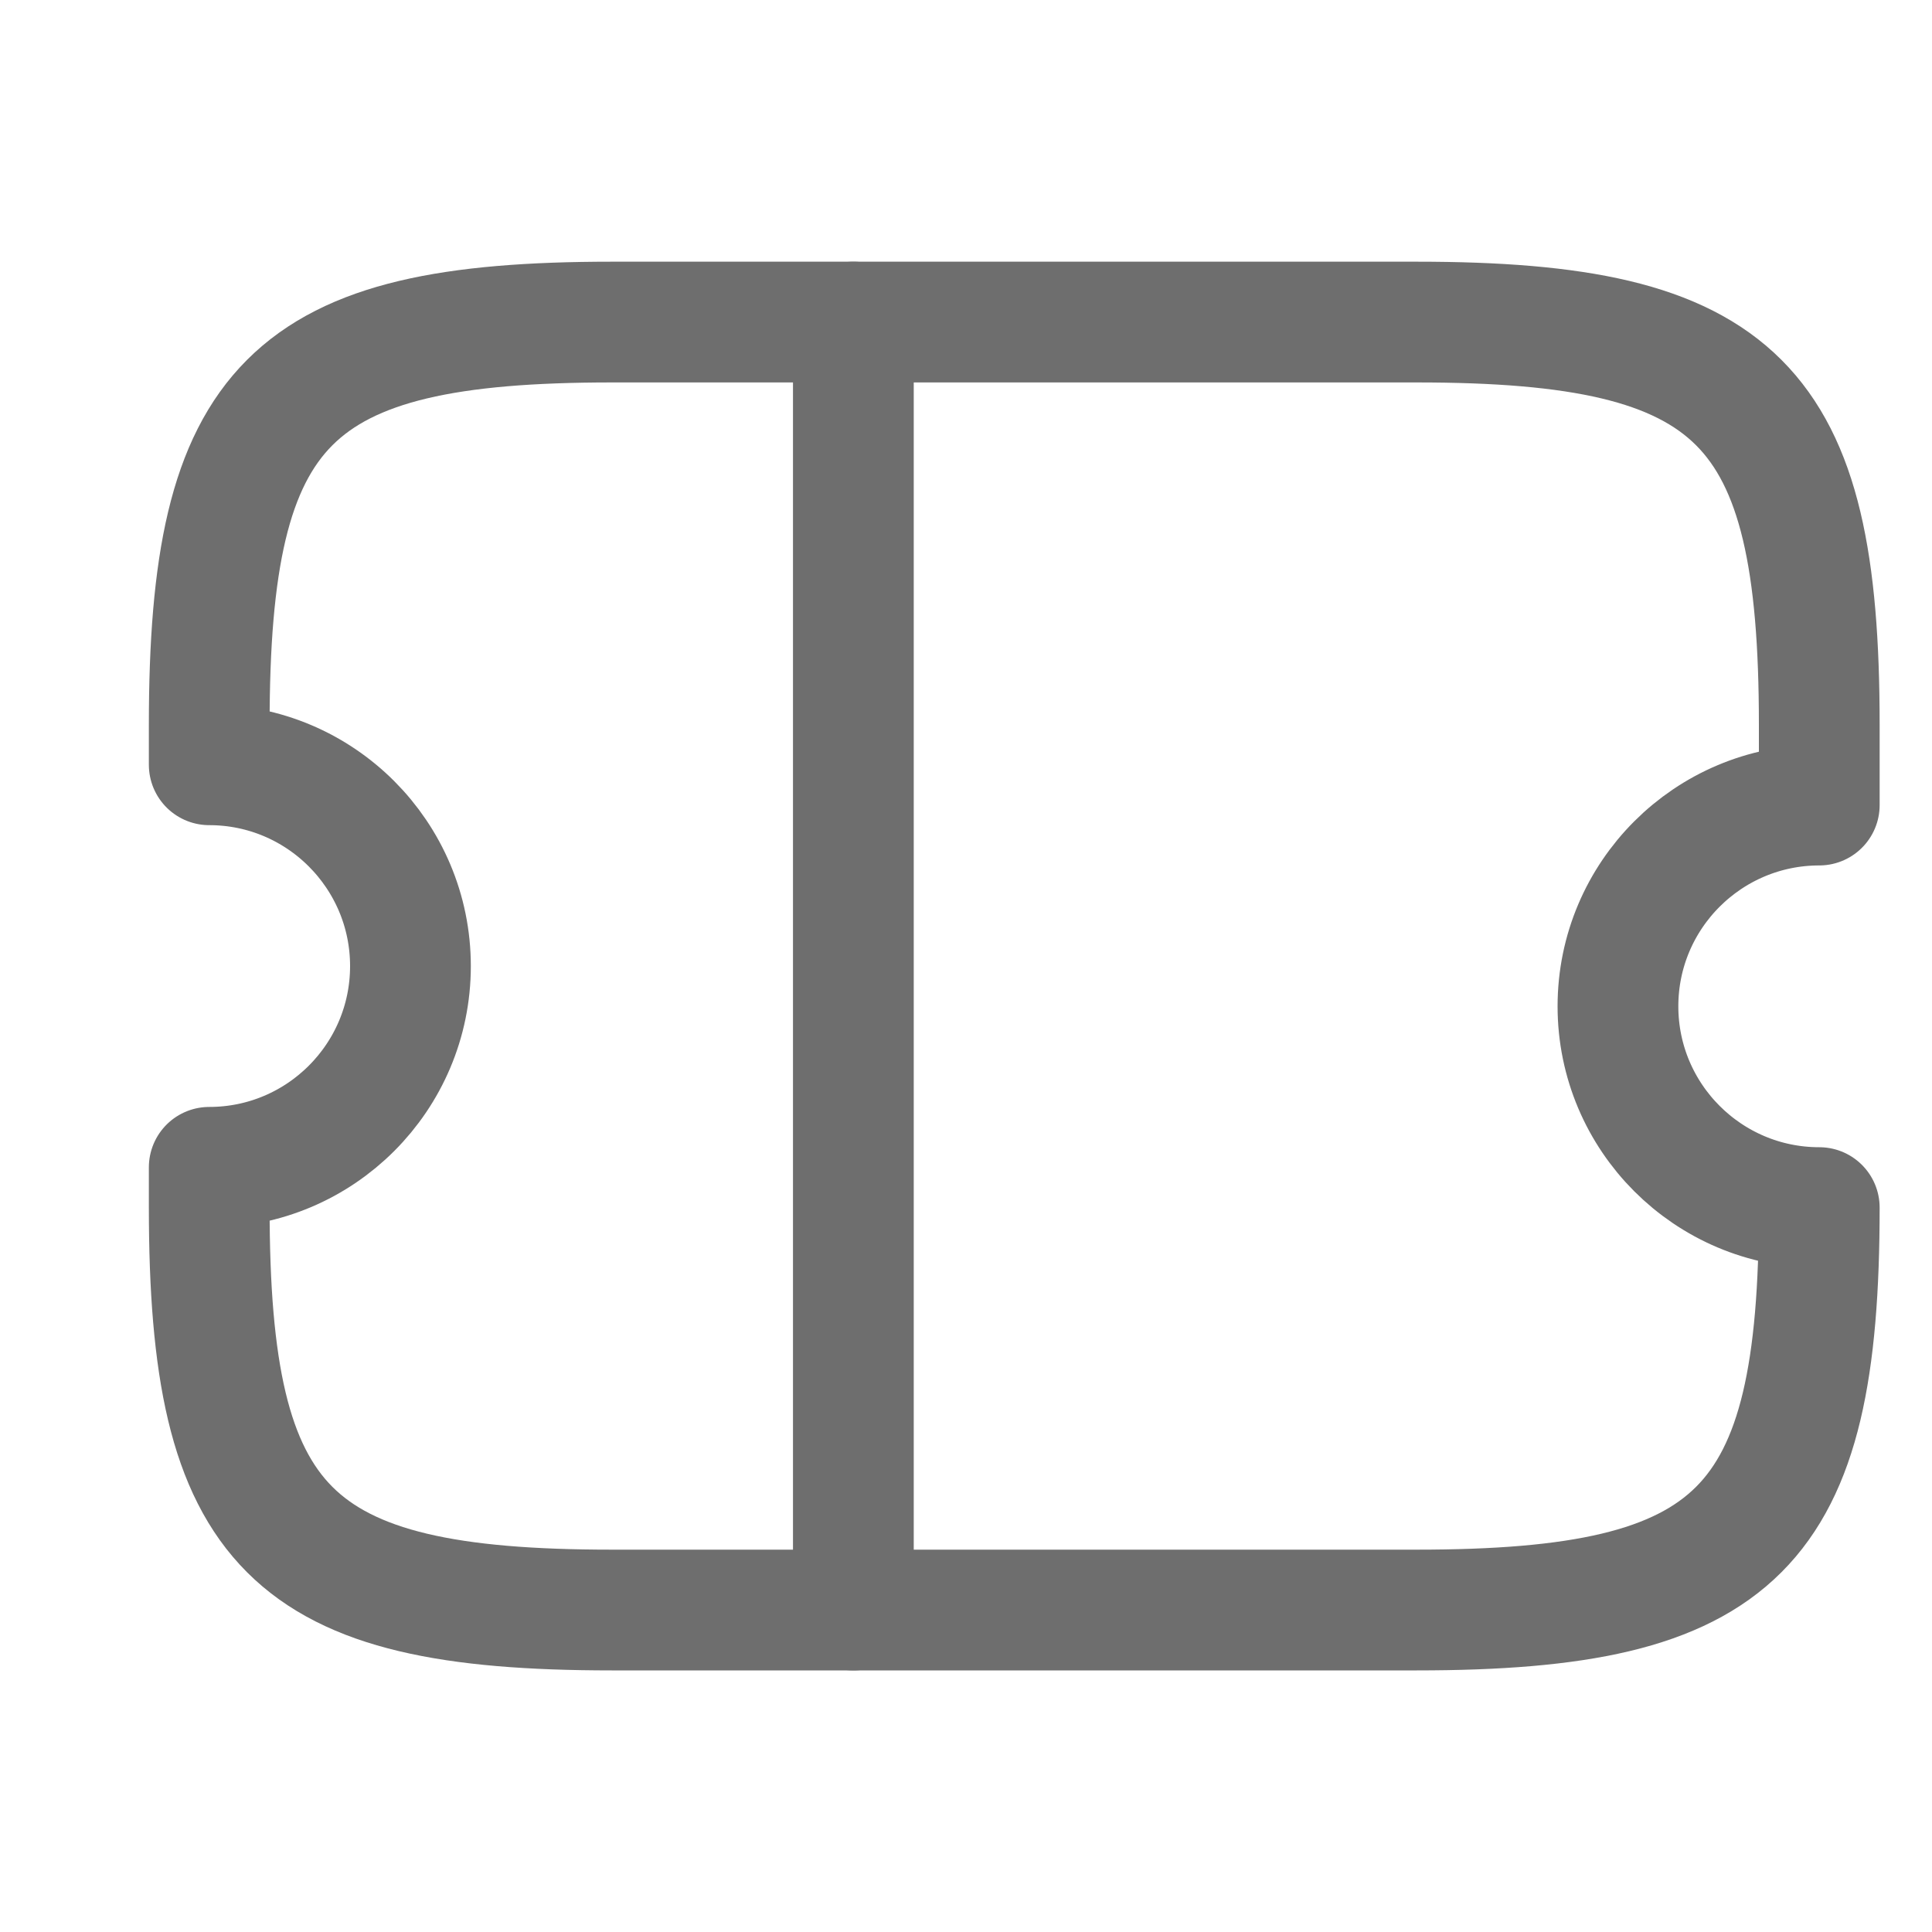
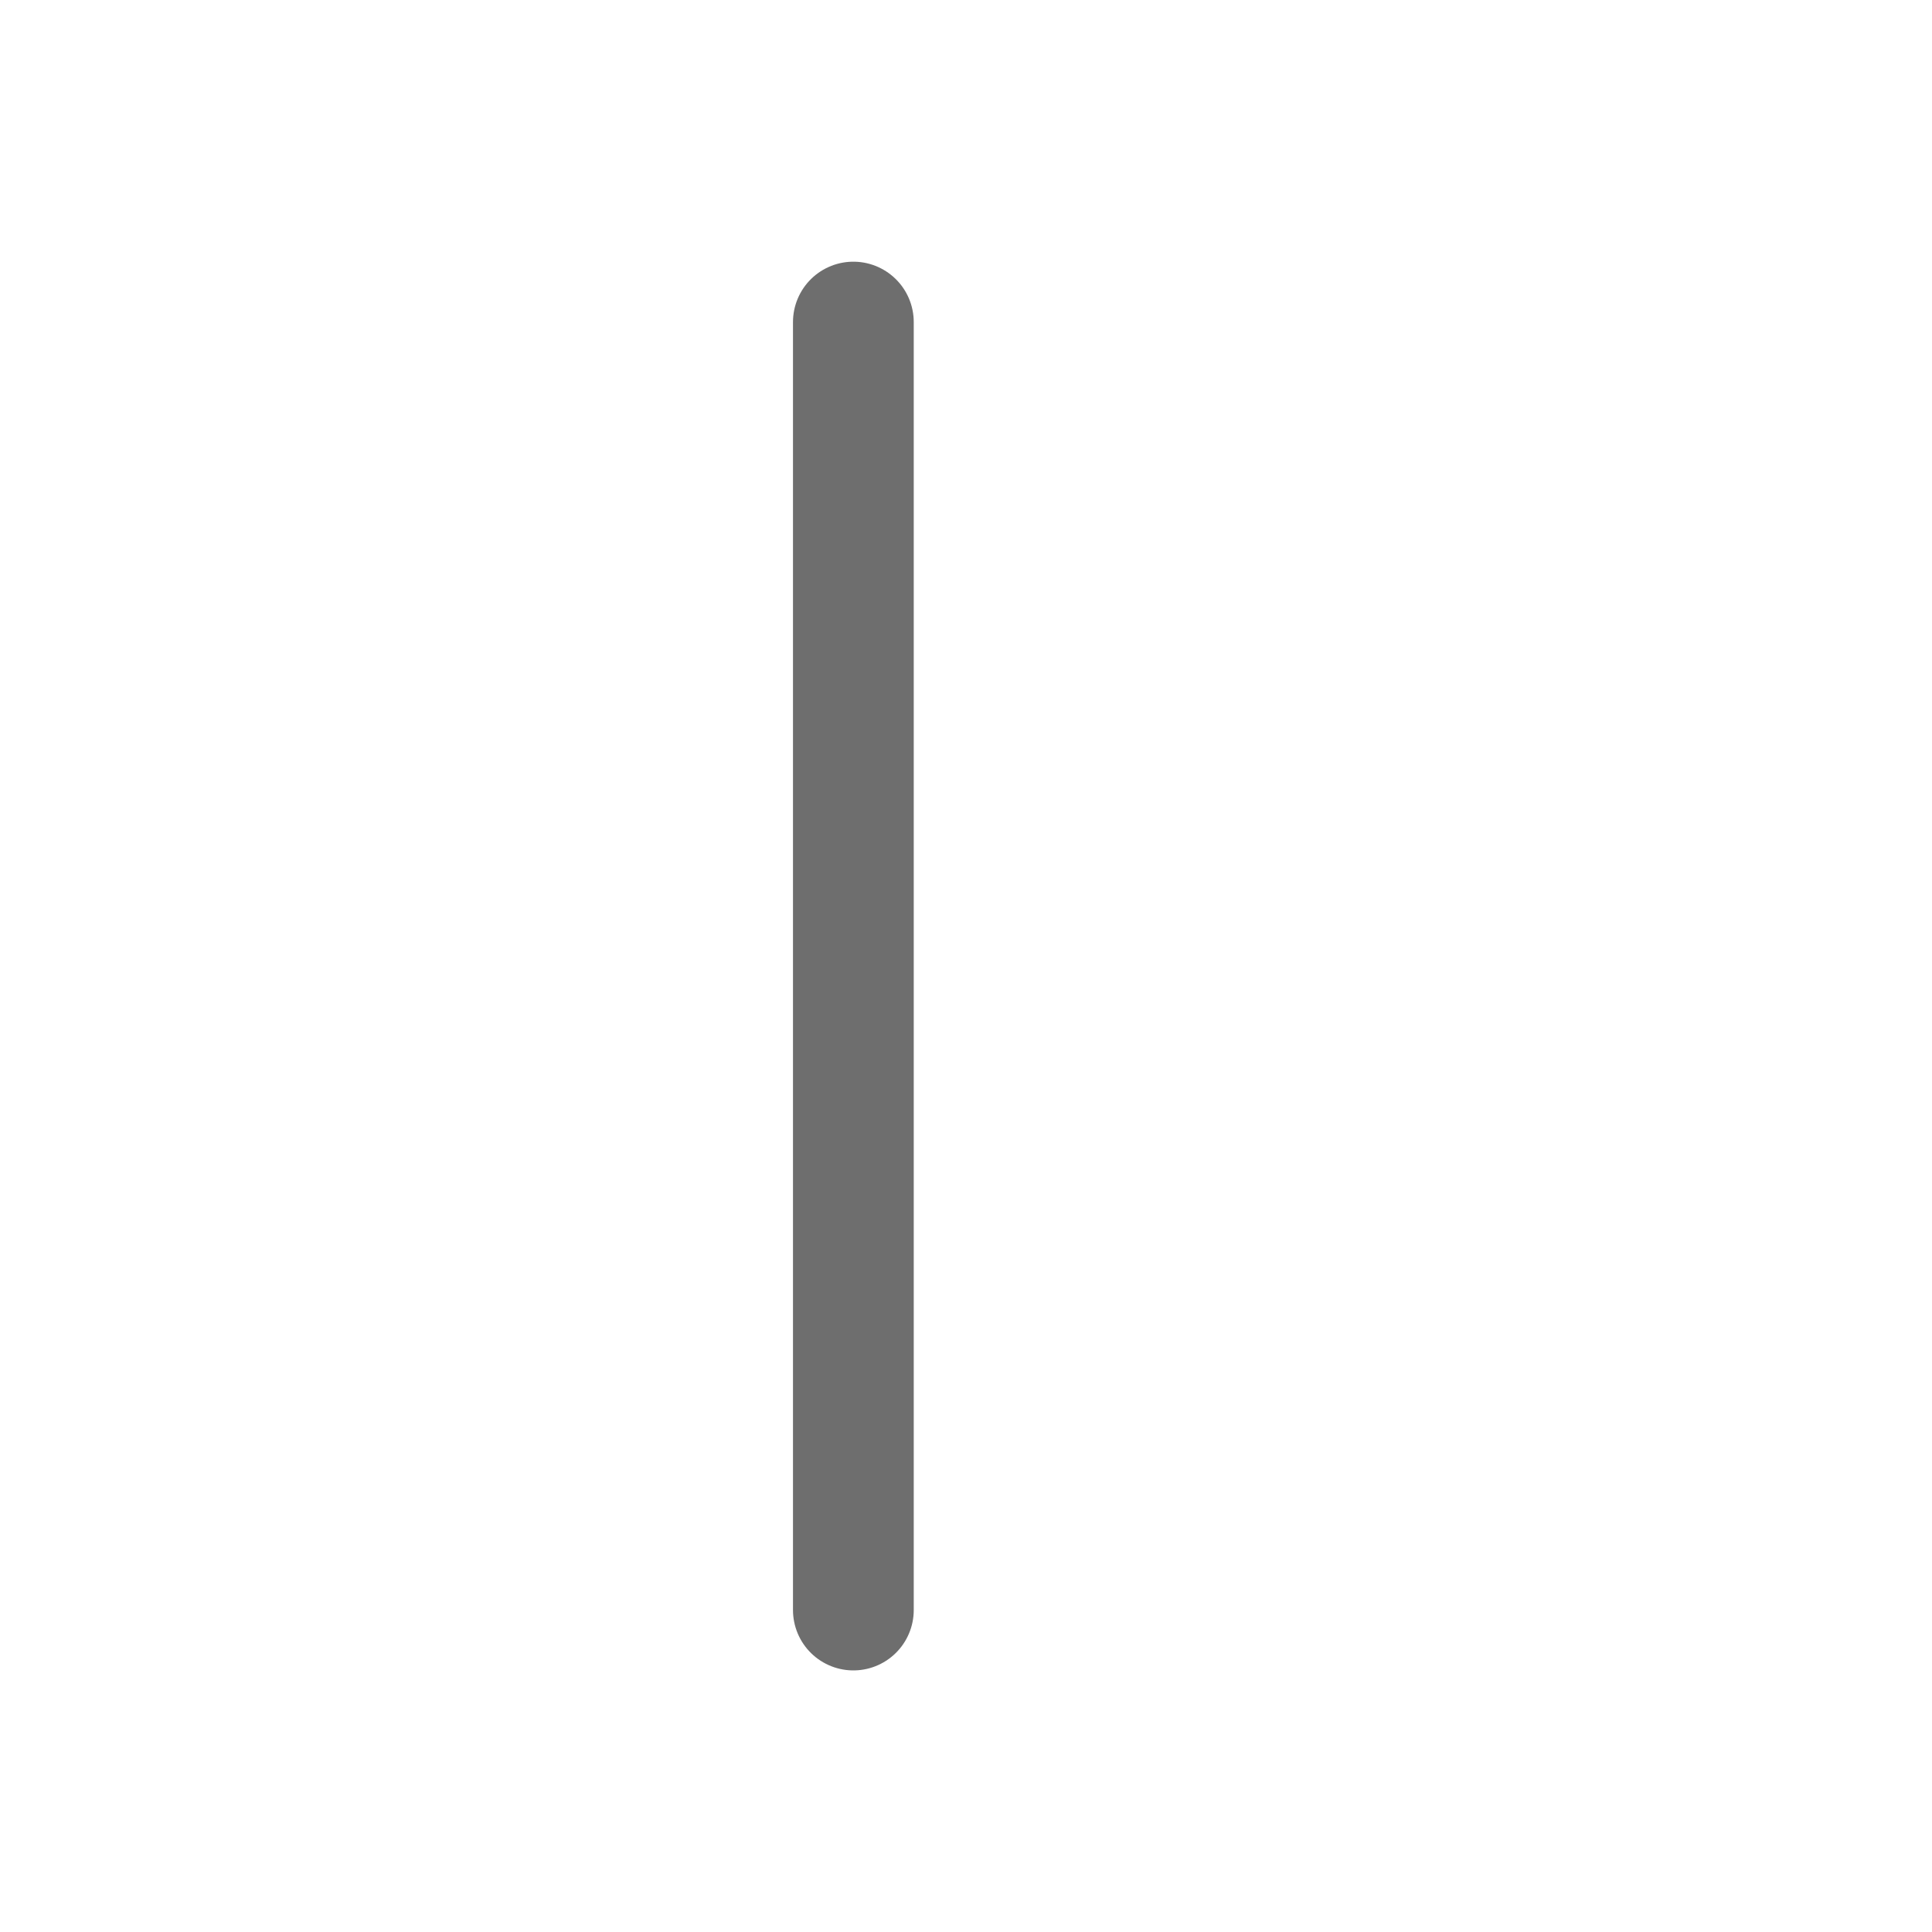
<svg xmlns="http://www.w3.org/2000/svg" width="20" height="20" viewBox="0 0 20 20" fill="none">
-   <path d="M16.749 10.417C16.749 9.267 17.683 8.334 18.833 8.334V7.501C18.833 4.167 17.999 3.334 14.666 3.334H6.333C2.999 3.334 2.166 4.167 2.166 7.501V7.917C3.316 7.917 4.249 8.851 4.249 10.001C4.249 11.151 3.316 12.084 2.166 12.084V12.501C2.166 15.834 2.999 16.667 6.333 16.667H14.666C17.999 16.667 18.833 15.834 18.833 12.501C17.683 12.501 16.749 11.567 16.749 10.417Z" stroke="#6E6E6E" stroke-width="1.25" stroke-linecap="round" stroke-linejoin="round" />
  <path d="M8.834 3.334V16.667" stroke="#6E6E6E" stroke-width="1.25" stroke-linecap="round" stroke-linejoin="round" stroke-dasharray="166.67 166.67" />
</svg>